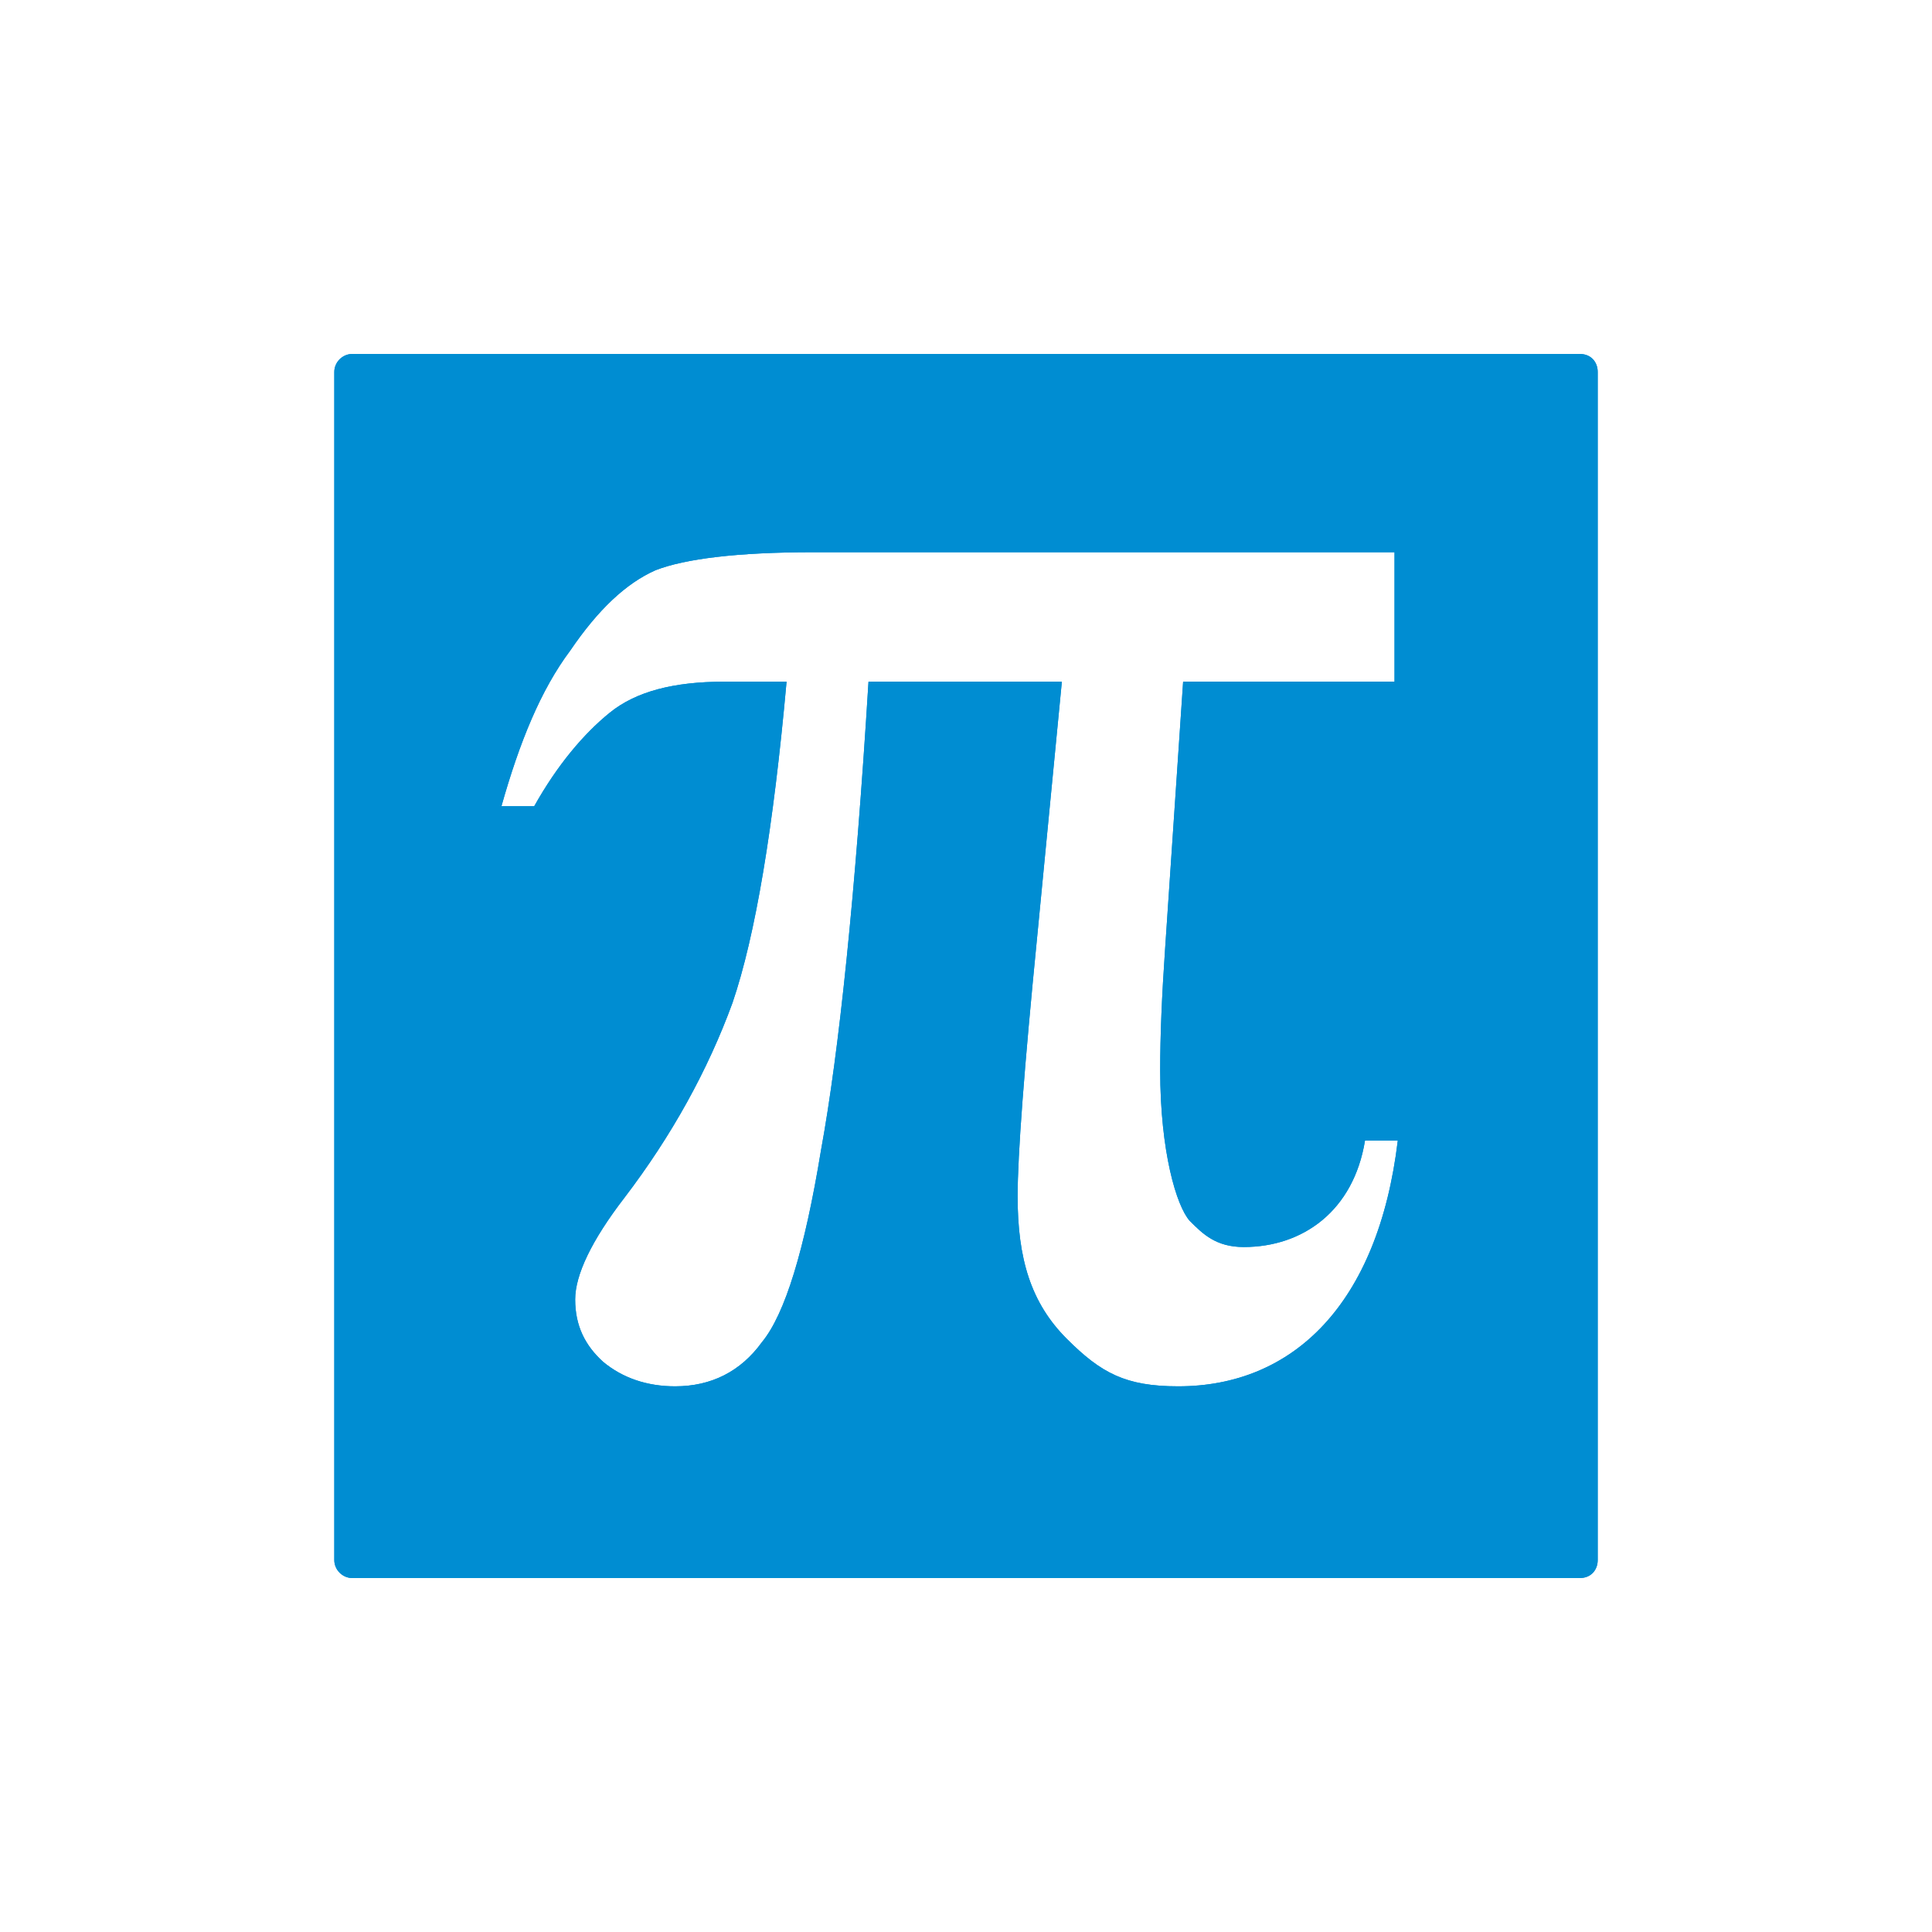
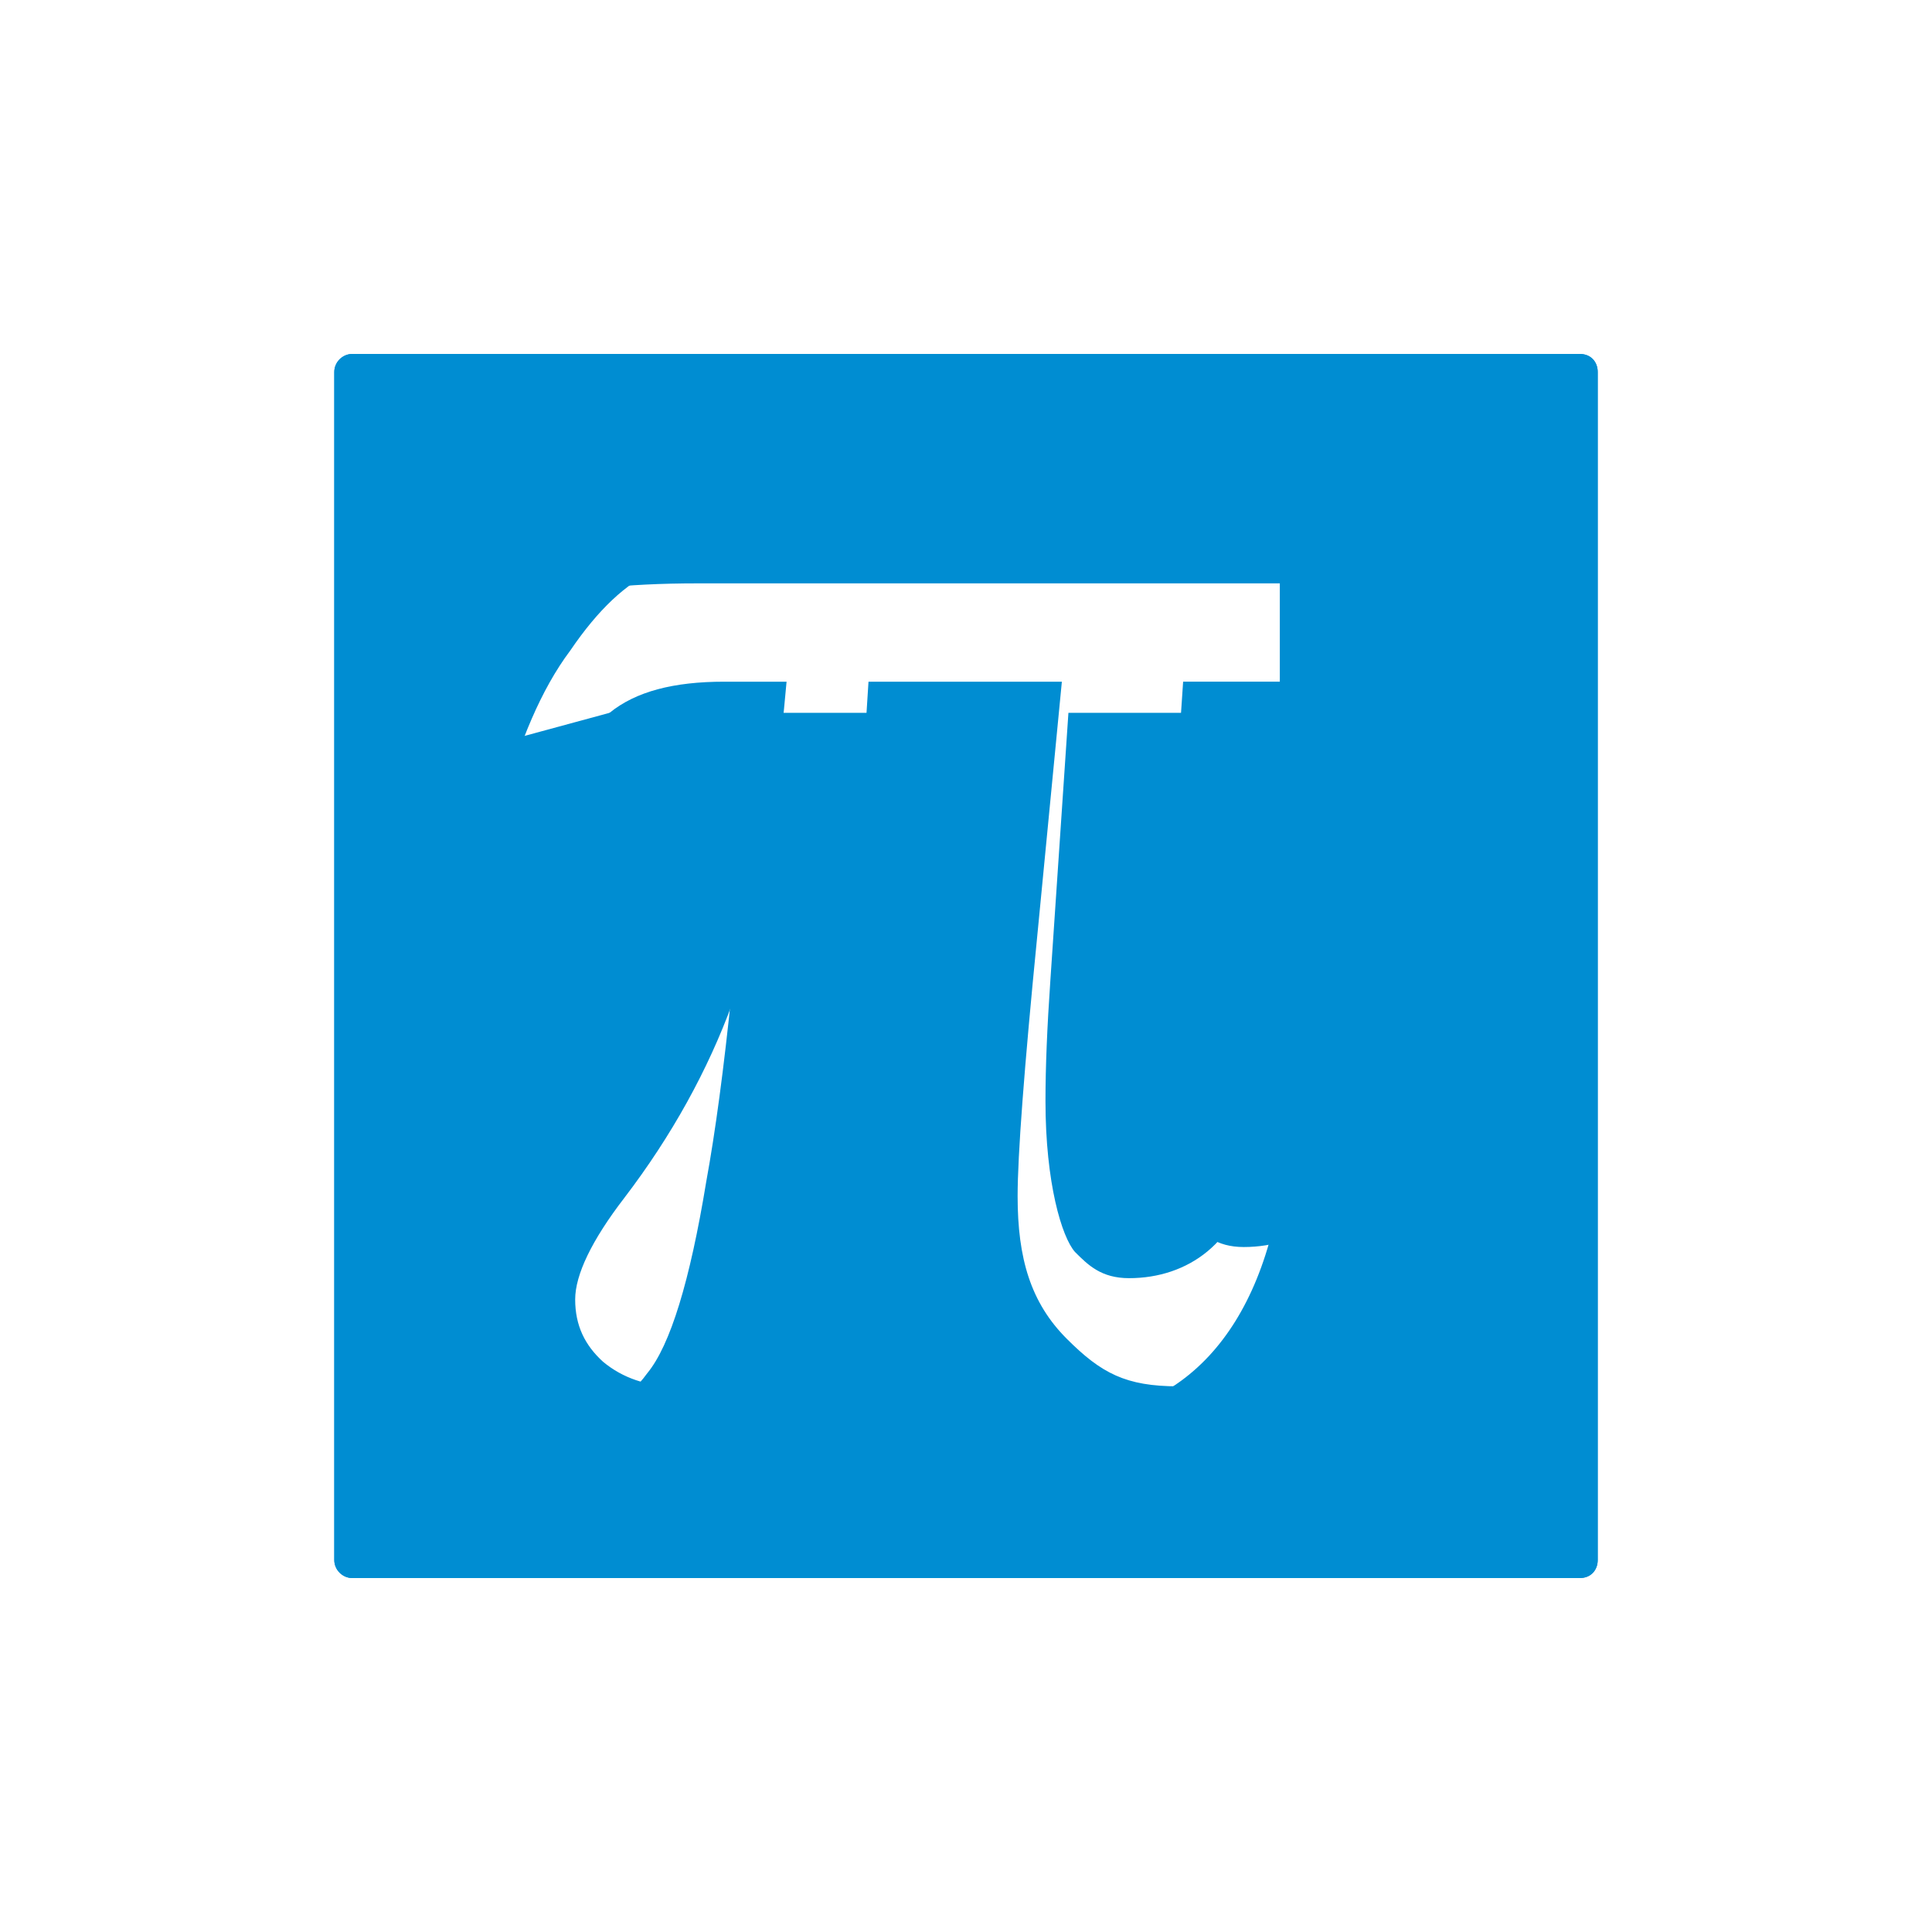
<svg xmlns="http://www.w3.org/2000/svg" xml:space="preserve" width="175px" height="175px" version="1.1" style="shape-rendering:geometricPrecision; text-rendering:geometricPrecision; image-rendering:optimizeQuality; fill-rule:evenodd; clip-rule:evenodd" viewBox="0 0 1179 1179">
  <defs>
    <style type="text/css">
   
    .fil1 {fill:none}
    .fil0 {fill:#008DD2;fill-rule:nonzero}
   
  </style>
  </defs>
  <g id="Layer_x0020_1">
+     <path class="fil0" d="M372 435l38 0c-8,89 -19,155 -33,196 -15,41 -37,81 -66,119 -20,26 -30,47 -30,62 0,16 6,28 17,38 12,10 27,15 44,15 22,0 40,-9 53,-27 14,-17 26,-56 36,-117 11,-60 21,-156 29,-286l118 0 -15 155c-8,81 -12,134 -12,159 0,38 8,65 30,87 21,21 36,29 68,29 70,0 122,-50 134,-150l-20 0c-7,43 -38,65 -74,65 -17,0 -25,-8 -33,-16 -8,-9 -18,-42 -18,-92 0,-21 1,-45 3,-74l11 -163 129 0 0 -79 -355 0c-46,0 -78,4 -96,11 -18,8 -35,24 -52,49 -18,24 -31,56 -42,95l20 0c14,-25 30,-44 46,-57zm592 -219c7,0 11,5 11,11l0 725c0,6 -4,11 -11,11l-749 0c-6,0 -11,-5 -11,-11l0 -725c0,-6 5,-11 11,-11l749 0z" />
    <path class="fil0" d="M372 435c16,-13 39,-19 70,-19l38 0c-8,89 -19,155 -33,196 -15,41 -37,81 -66,119 -20,26 -30,47 -30,62 0,16 6,28 17,38 12,10 27,15 44,15 22,0 40,-9 53,-27 14,-17 26,-56 36,-117 11,-60 21,-156 29,-286l118 0 -15 155c-8,81 -12,134 -12,159 0,38 8,65 30,87 21,21 36,29 68,29 70,0 122,-50 134,-150l-20 0c-7,43 -38,65 -74,65 -17,0 -25,-8 -33,-16 -8,-9 -18,-42 -18,-92 0,-21 1,-45 3,-74l11 -163 129 0 0 -79 -355 0c-46,0 -78,4 -96,11 -18,8 -35,24 -52,49 -18,24 -31,56 -42,95l20 0c14,-25 30,-44 46,-57zm592 -219c7,0 11,5 11,11l0 725c0,6 -4,11 -11,11l-749 0c-6,0 -11,-5 -11,-11l0 -725c0,-6 5,-11 11,-11l749 0z" />
-     <path class="fil0" d="M372 435c16,-13 39,-19 70,-19l38 0c-8,89 -19,155 -33,196 -15,41 -37,81 -66,119 -20,26 -30,47 -30,62 0,16 6,28 17,38 12,10 27,15 44,15 22,0 40,-9 53,-27 14,-17 26,-56 36,-117 11,-60 21,-156 29,-286l118 0 -15 155c-8,81 -12,134 -12,159 0,38 8,65 30,87 21,21 36,29 68,29 70,0 122,-50 134,-150l-20 0c-7,43 -38,65 -74,65 -17,0 -25,-8 -33,-16 -8,-9 -18,-42 -18,-92 0,-21 1,-45 3,-74l11 -163 129 0 0 -79 -355 0c-46,0 -78,4 -96,11 -18,8 -35,24 -52,49 -18,24 -31,56 -42,95l20 0c14,-25 30,-44 46,-57zm592 -219c7,0 11,5 11,11l0 725c0,6 -4,11 -11,11l-749 0c-6,0 -11,-5 -11,-11l0 -725c0,-6 5,-11 11,-11l749 0z" />
-     <rect class="fil1" width="1179" height="1179" />
  </g>
</svg>